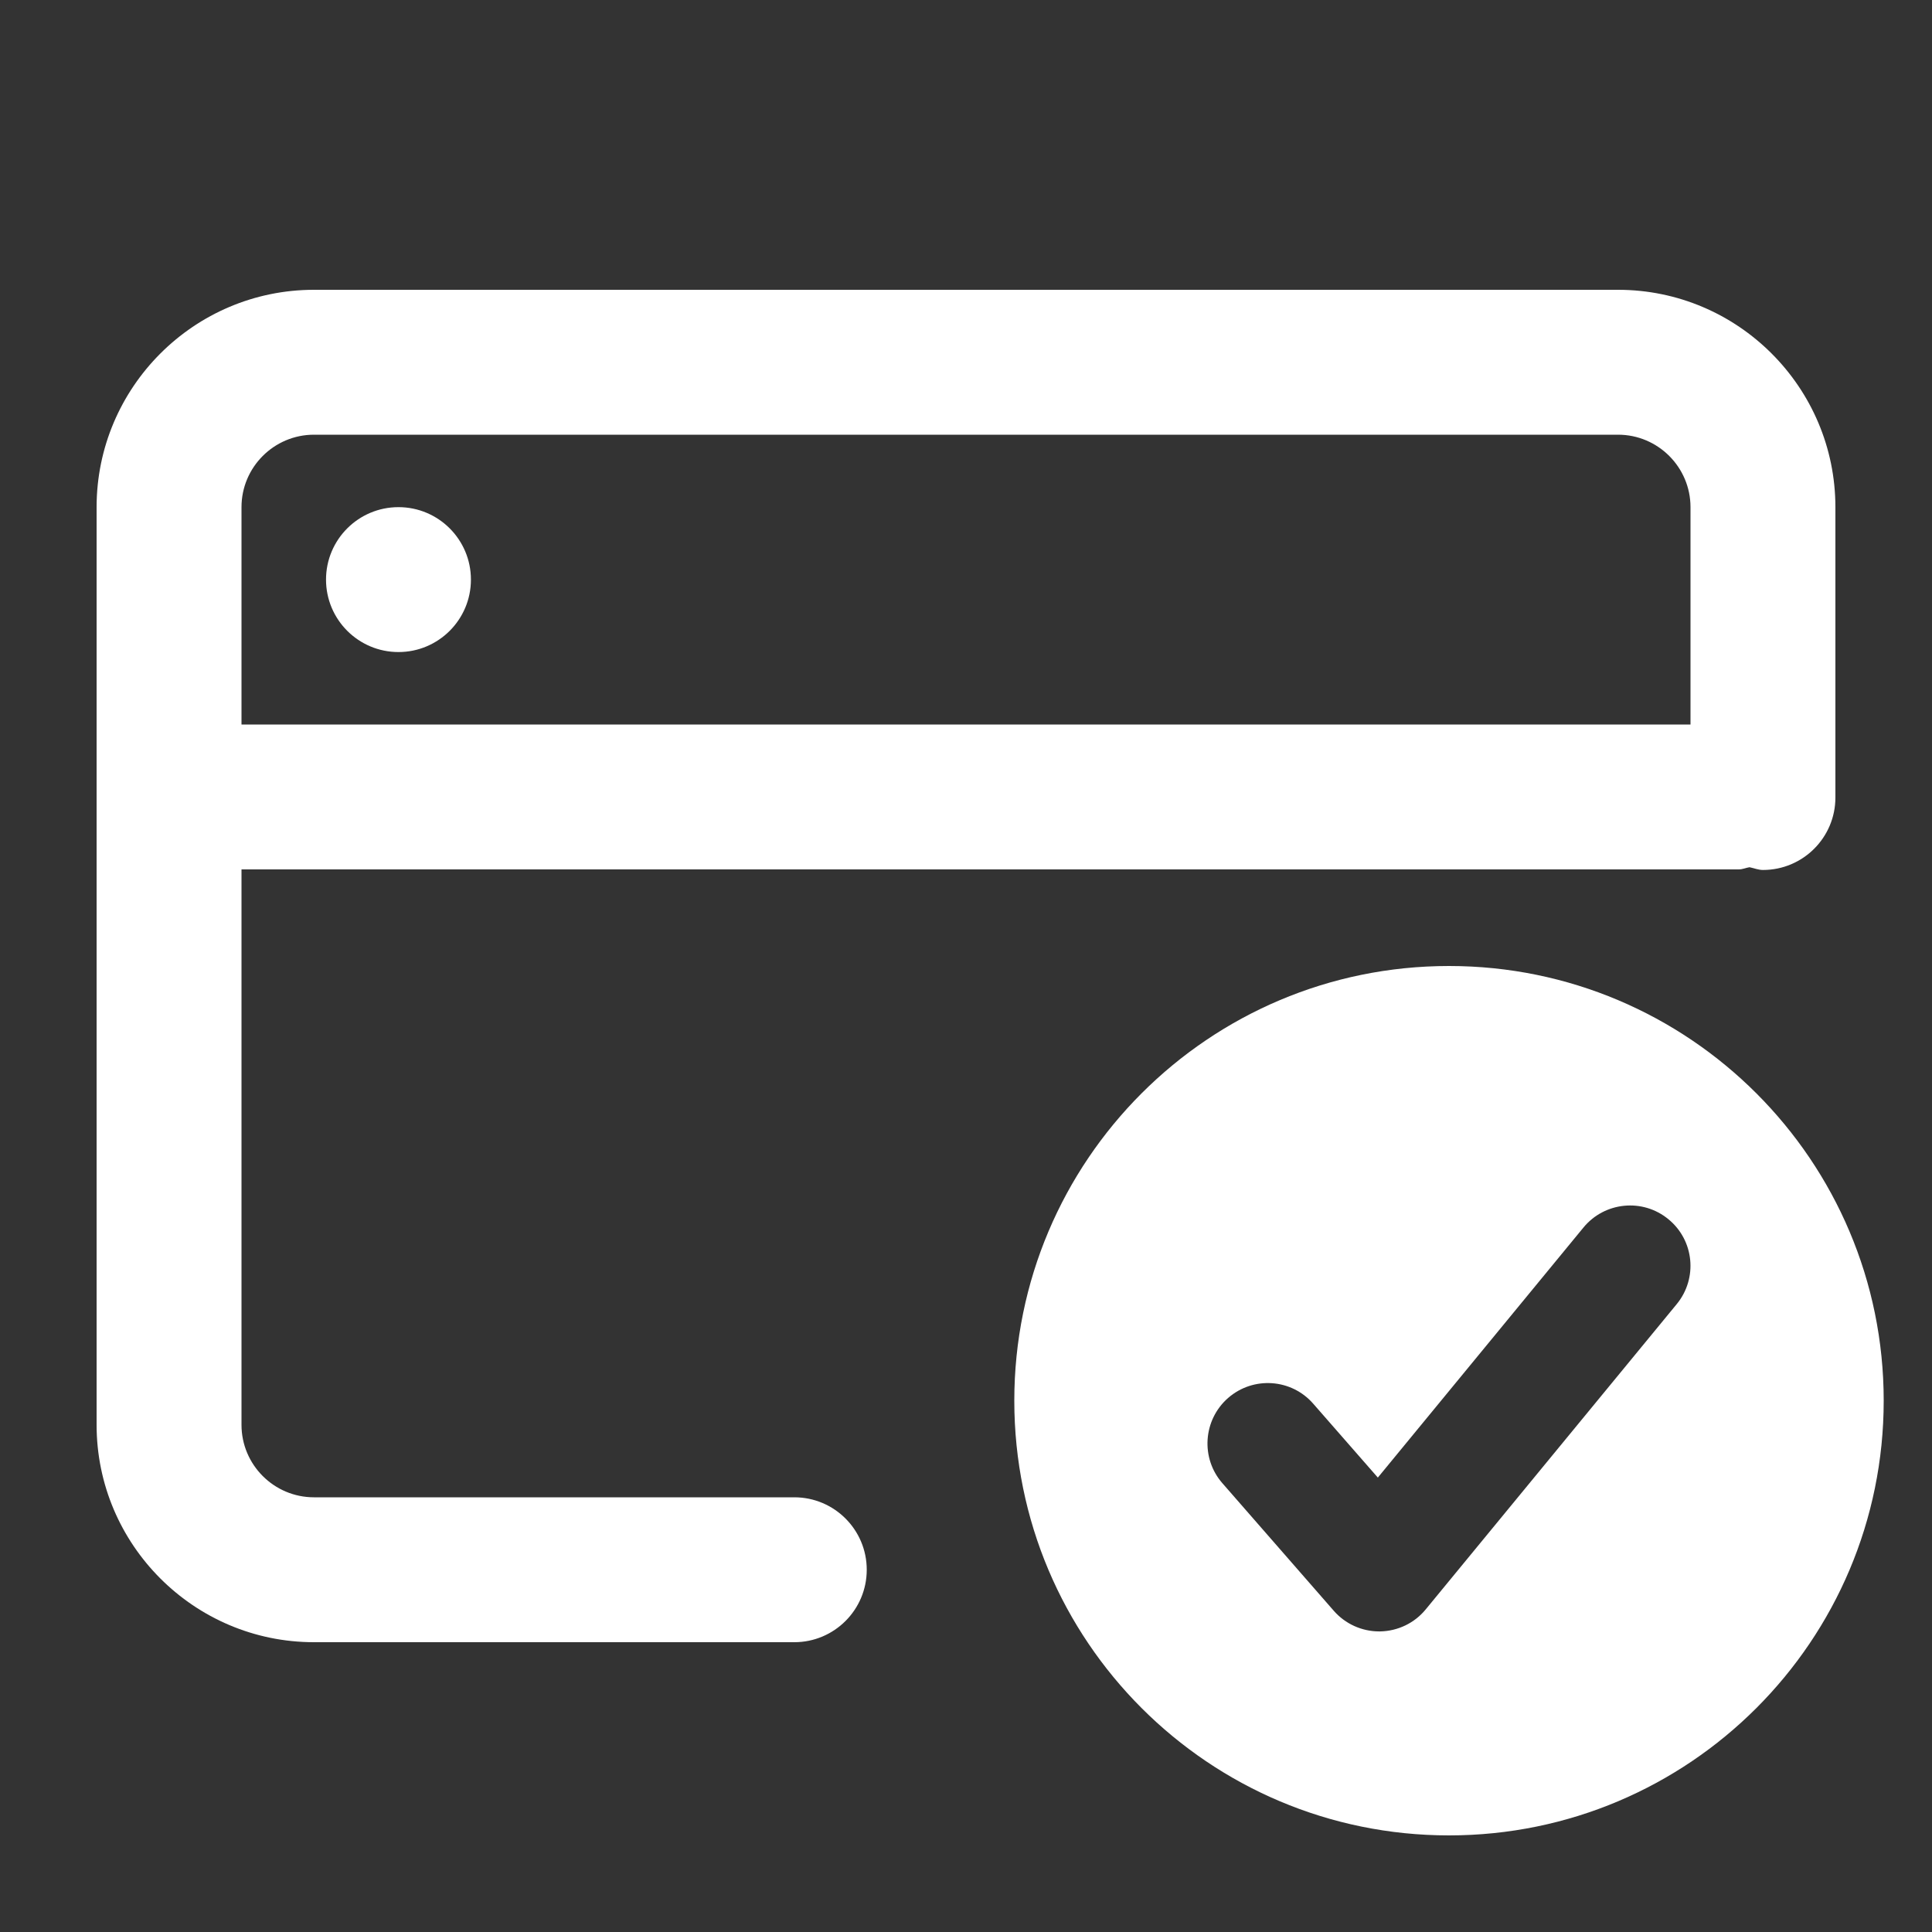
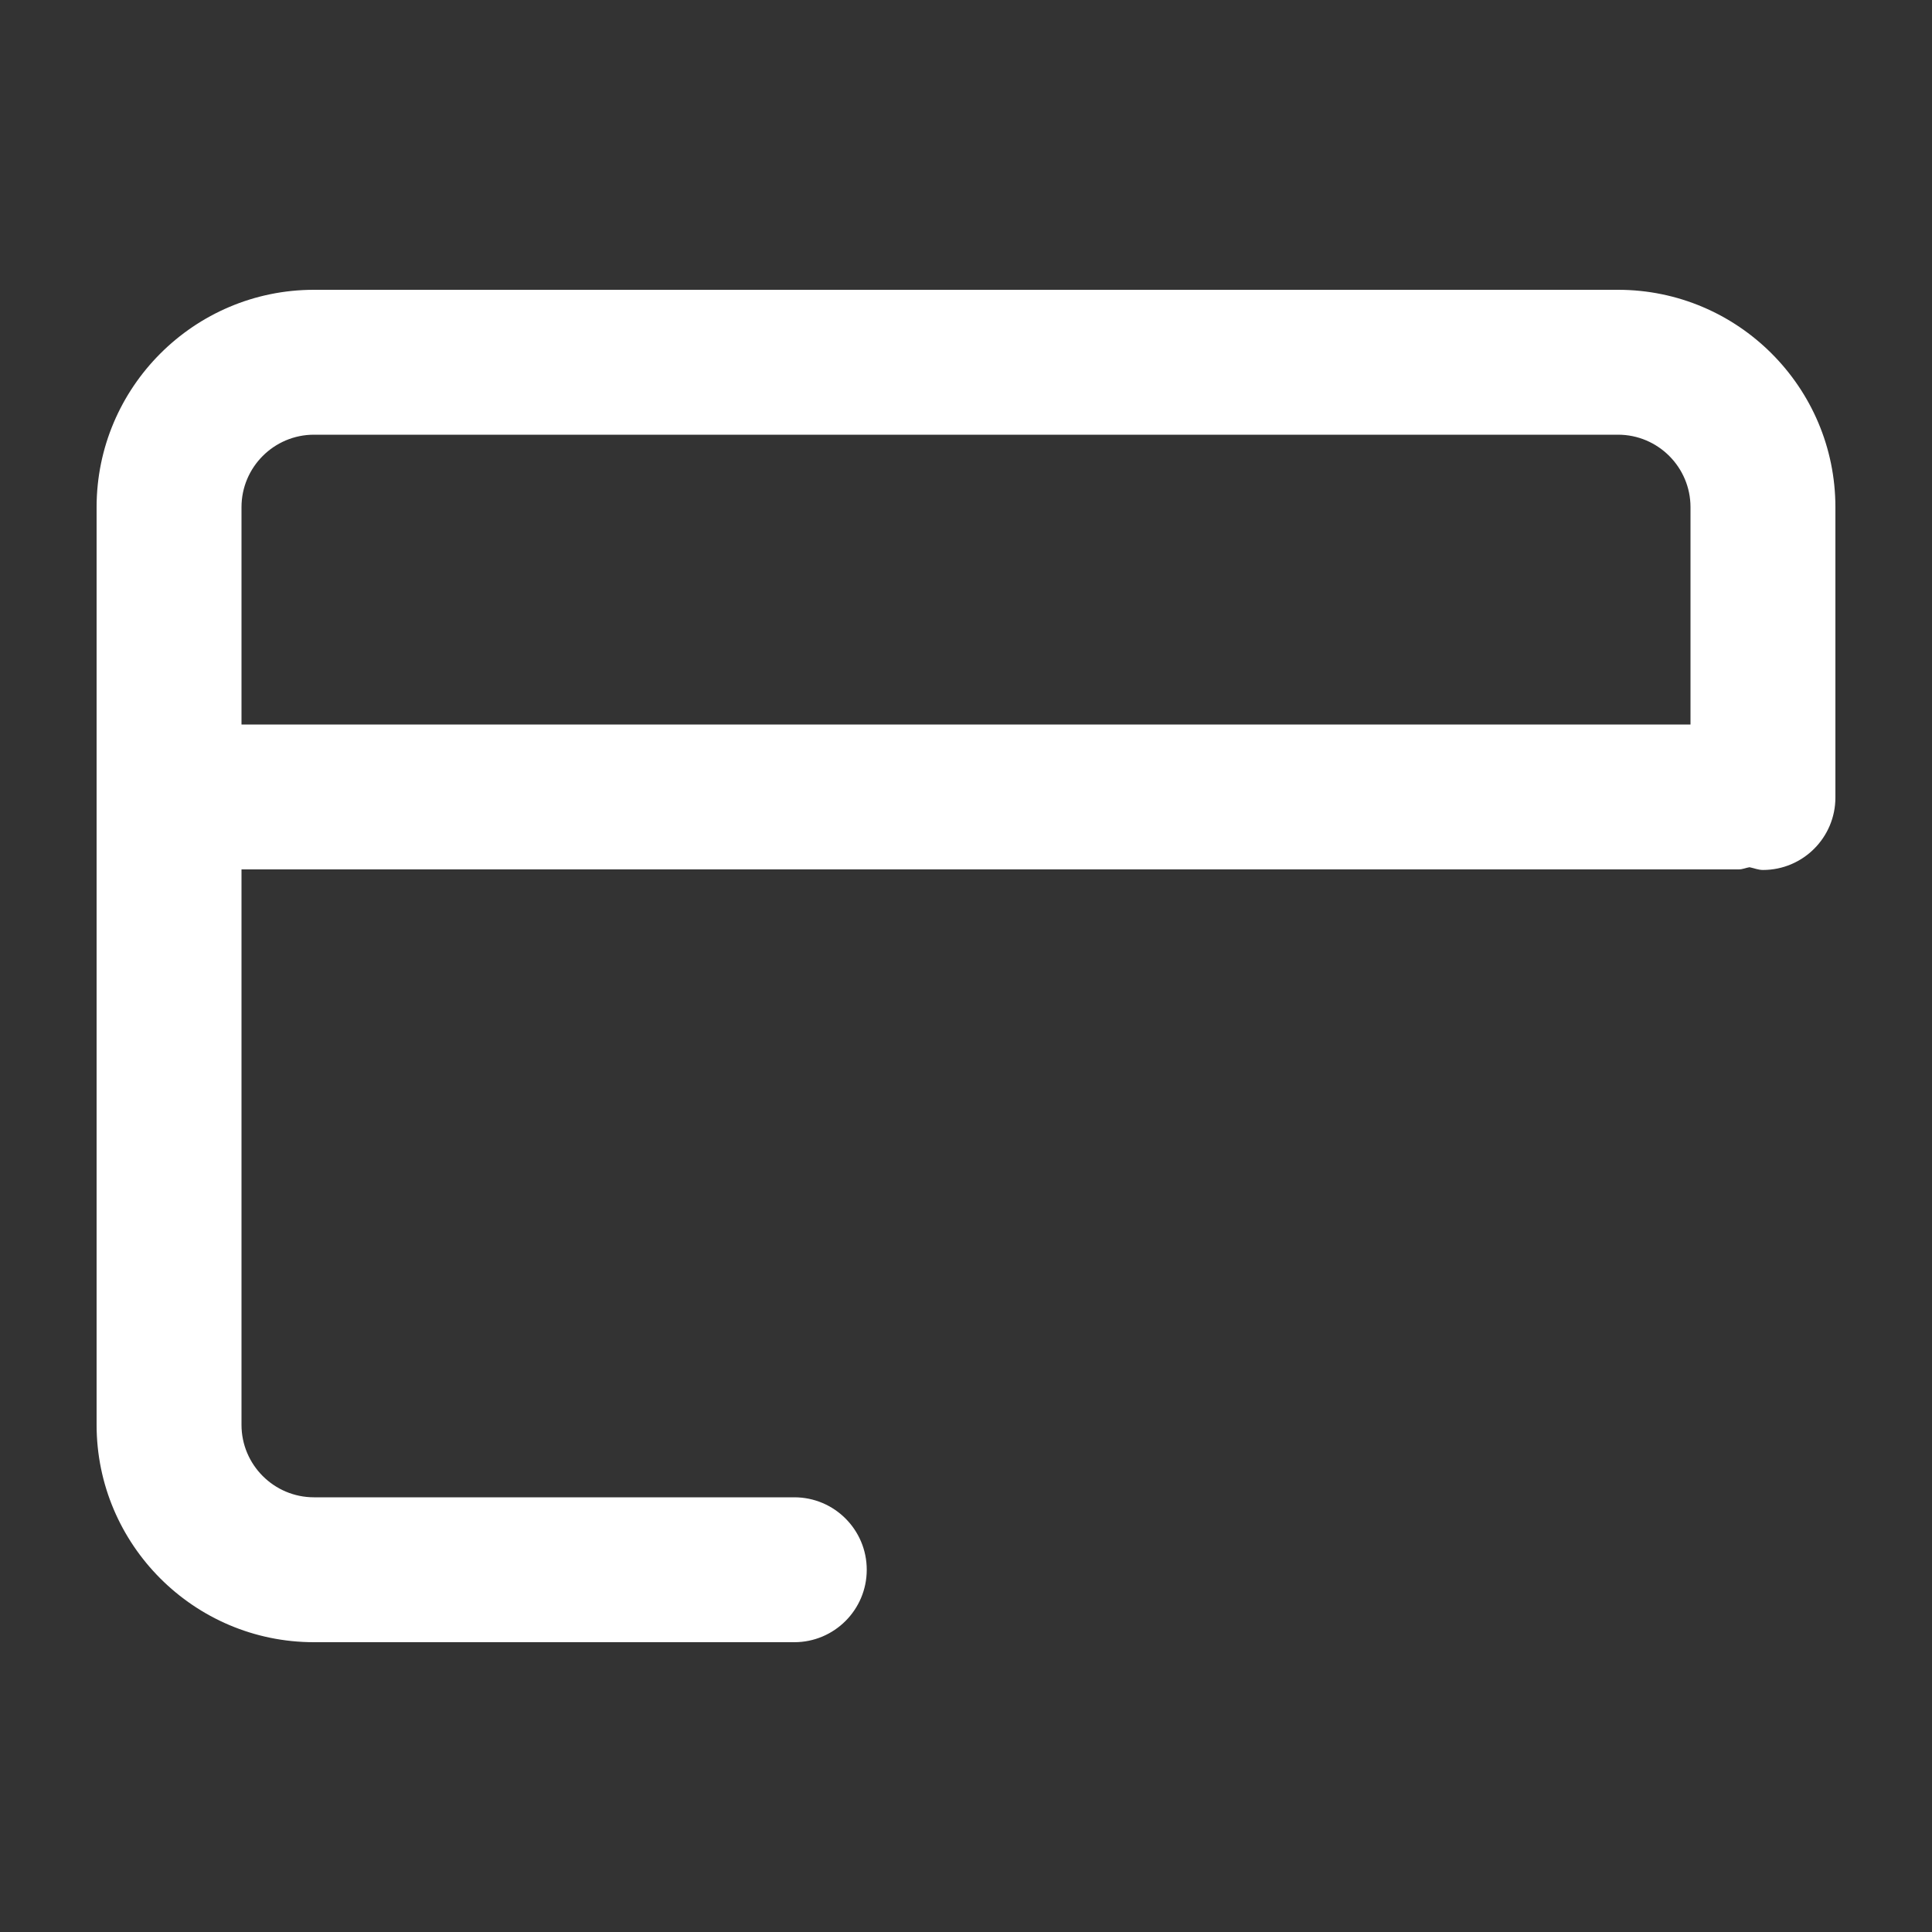
<svg xmlns="http://www.w3.org/2000/svg" width="24" height="24" viewBox="0 0 24 24" fill="none">
  <rect x="0" y="0" width="24" height="24" fill="#333333" stroke="none" />
-   <path d="M4.95 8.1C5.447 8.1 5.85 7.697 5.85 7.2C5.85 6.703 5.447 6.3 4.95 6.3C4.453 6.3 4.05 6.703 4.05 7.2C4.05 7.697 4.453 8.1 4.95 8.1Z" fill="white" />
  <path d="M20.1 3.6H3.9C2.411 3.6 1.2 4.812 1.2 6.3V17.7C1.2 19.188 2.411 20.4 3.9 20.4H9.867C10.364 20.4 10.767 19.997 10.767 19.5C10.767 19.003 10.364 18.6 9.867 18.6H3.9C3.404 18.6 3 18.196 3 17.7V10.8H21.6C21.647 10.8 21.688 10.78 21.733 10.773C21.789 10.784 21.841 10.807 21.9 10.807C22.397 10.807 22.8 10.404 22.8 9.907V6.3C22.8 4.812 21.589 3.6 20.1 3.6ZM3 6.3C3 5.804 3.404 5.4 3.9 5.4H20.1C20.596 5.4 21 5.804 21 6.3V9H3V6.3Z" fill="white" />
-   <path fill-rule="evenodd" clip-rule="evenodd" d="M18 22.8C20.982 22.8 23.4 20.382 23.4 17.4C23.4 14.418 20.982 12 18 12C15.017 12 12.6 14.418 12.6 17.4C12.6 20.382 15.017 22.8 18 22.8ZM16.568 20.009C16.71 20.172 16.916 20.266 17.133 20.266H17.144C17.364 20.262 17.572 20.163 17.712 19.991L20.829 16.2C21.092 15.88 21.046 15.408 20.726 15.146C20.406 14.882 19.933 14.929 19.67 15.249L17.116 18.355L16.314 17.438C16.043 17.126 15.569 17.093 15.256 17.366C14.945 17.638 14.912 18.113 15.185 18.425L16.568 20.009Z" fill="white" />
</svg>